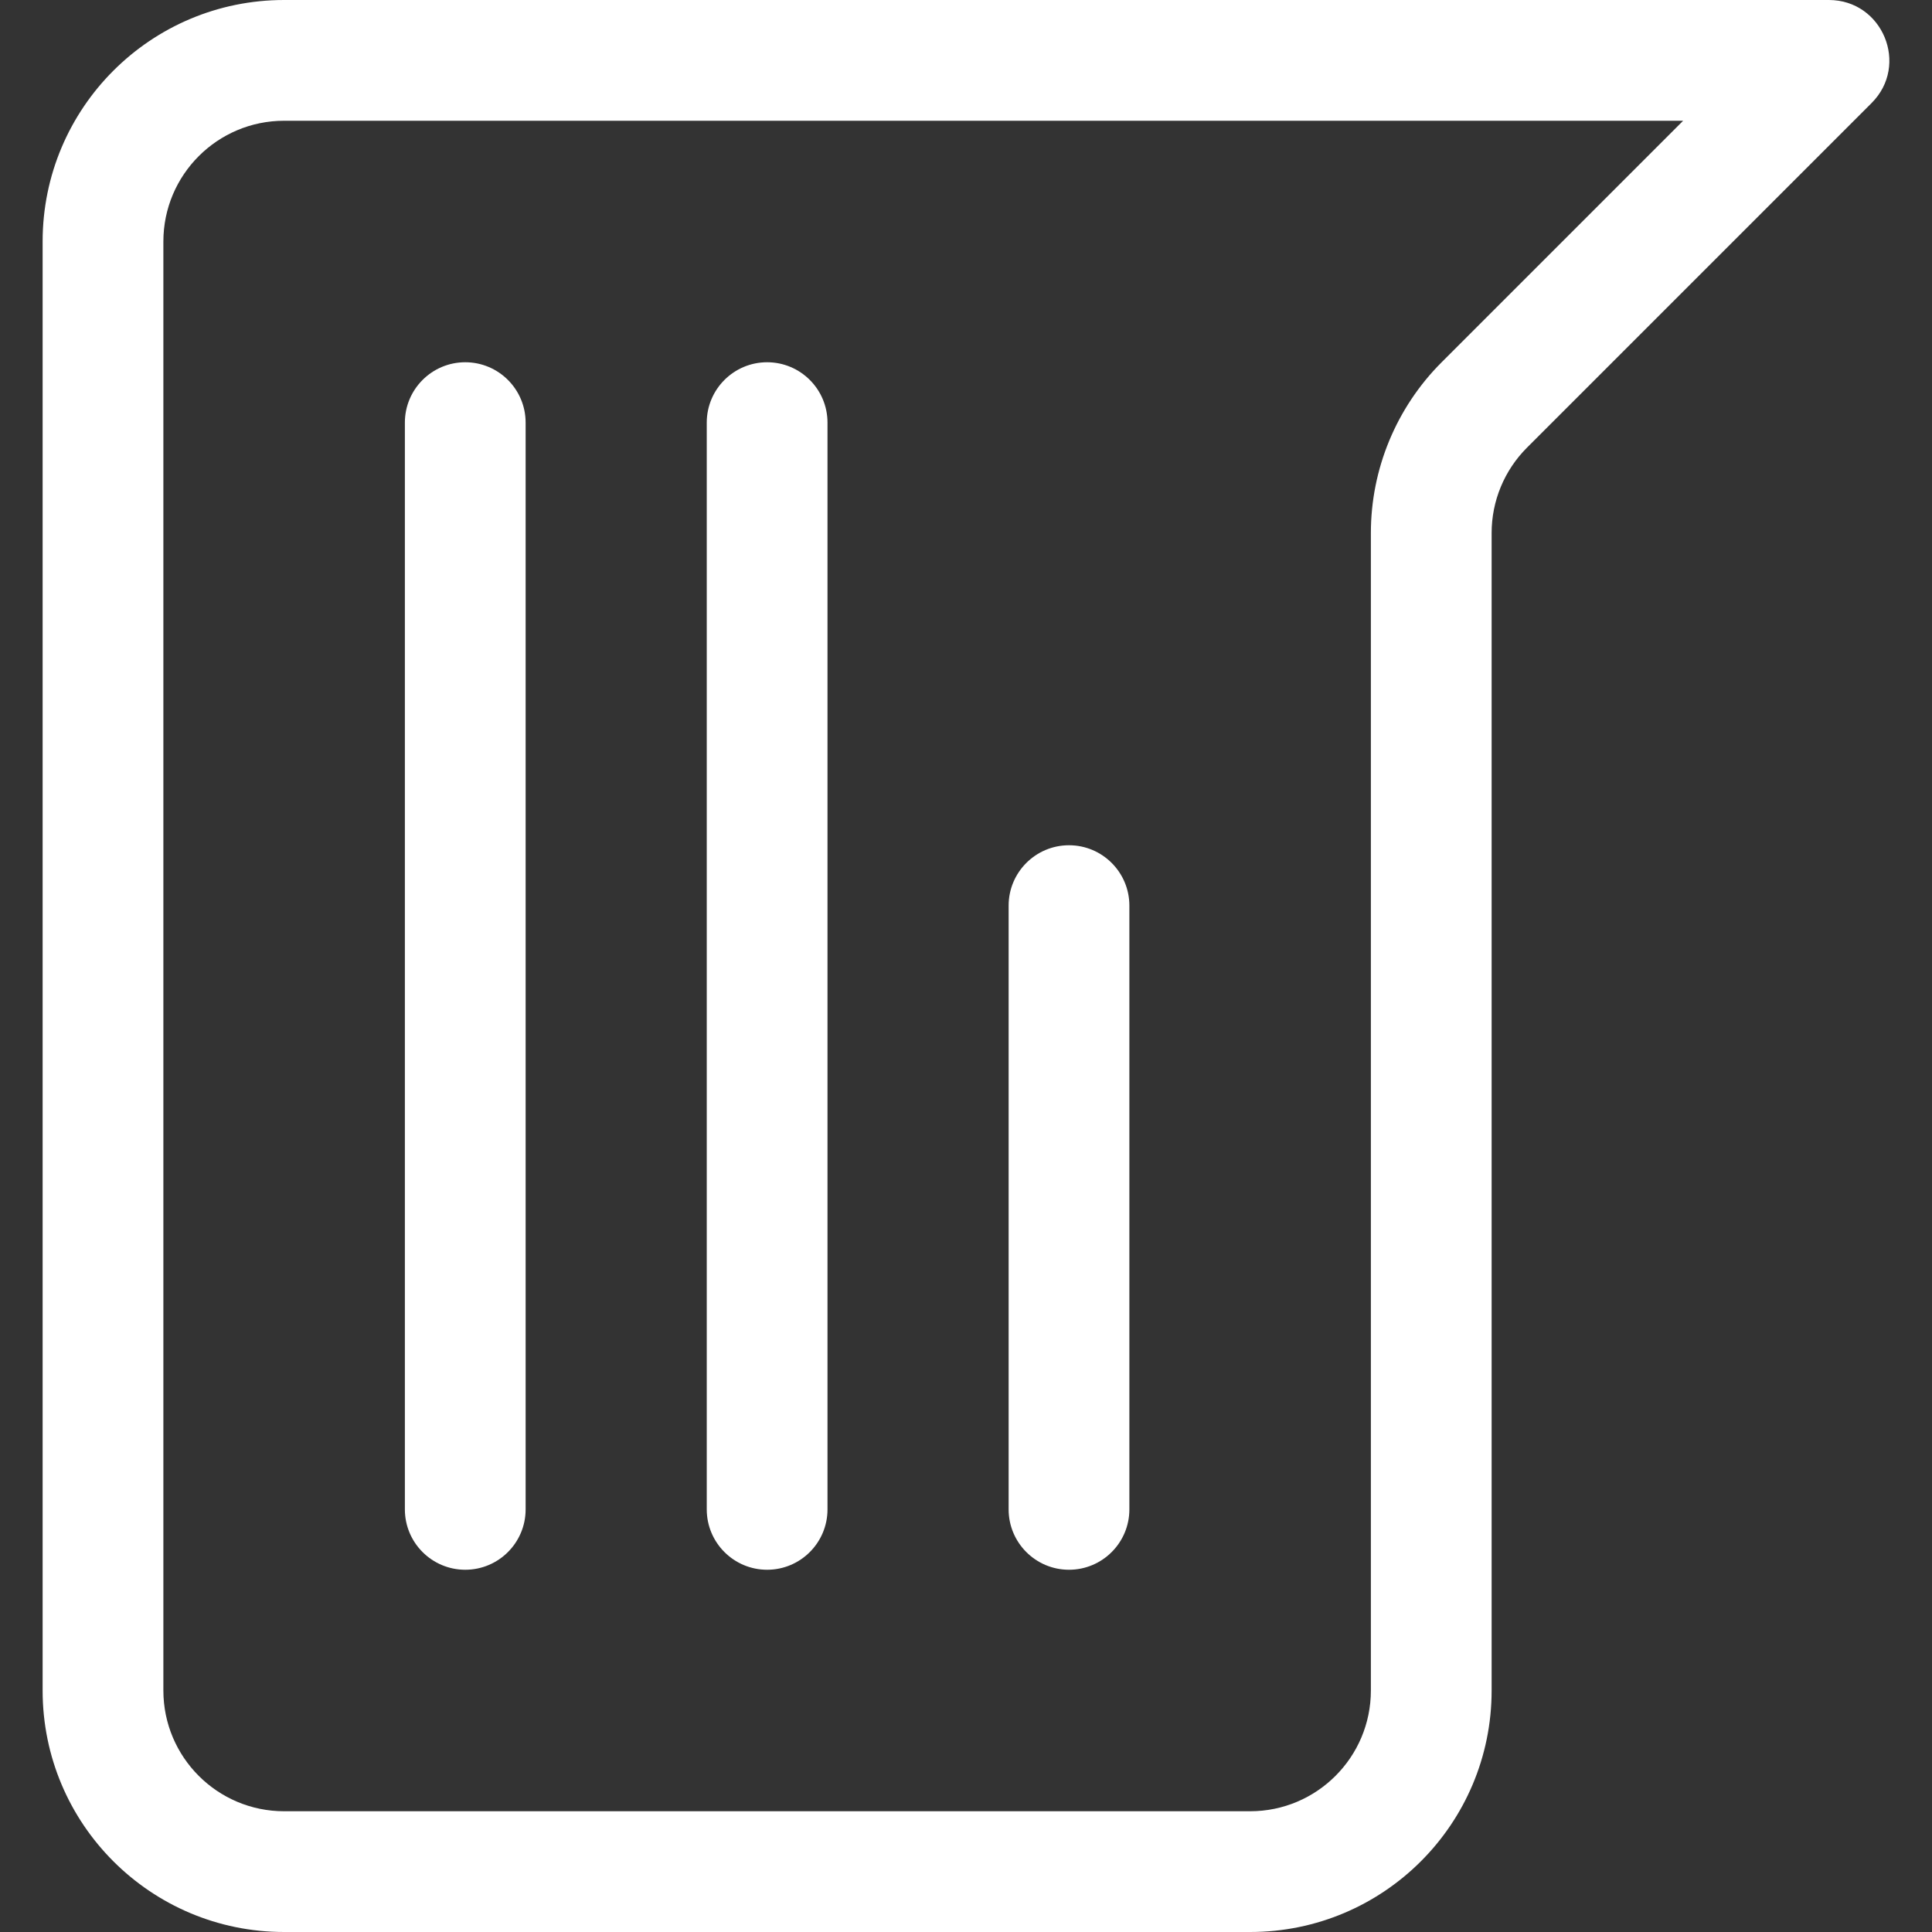
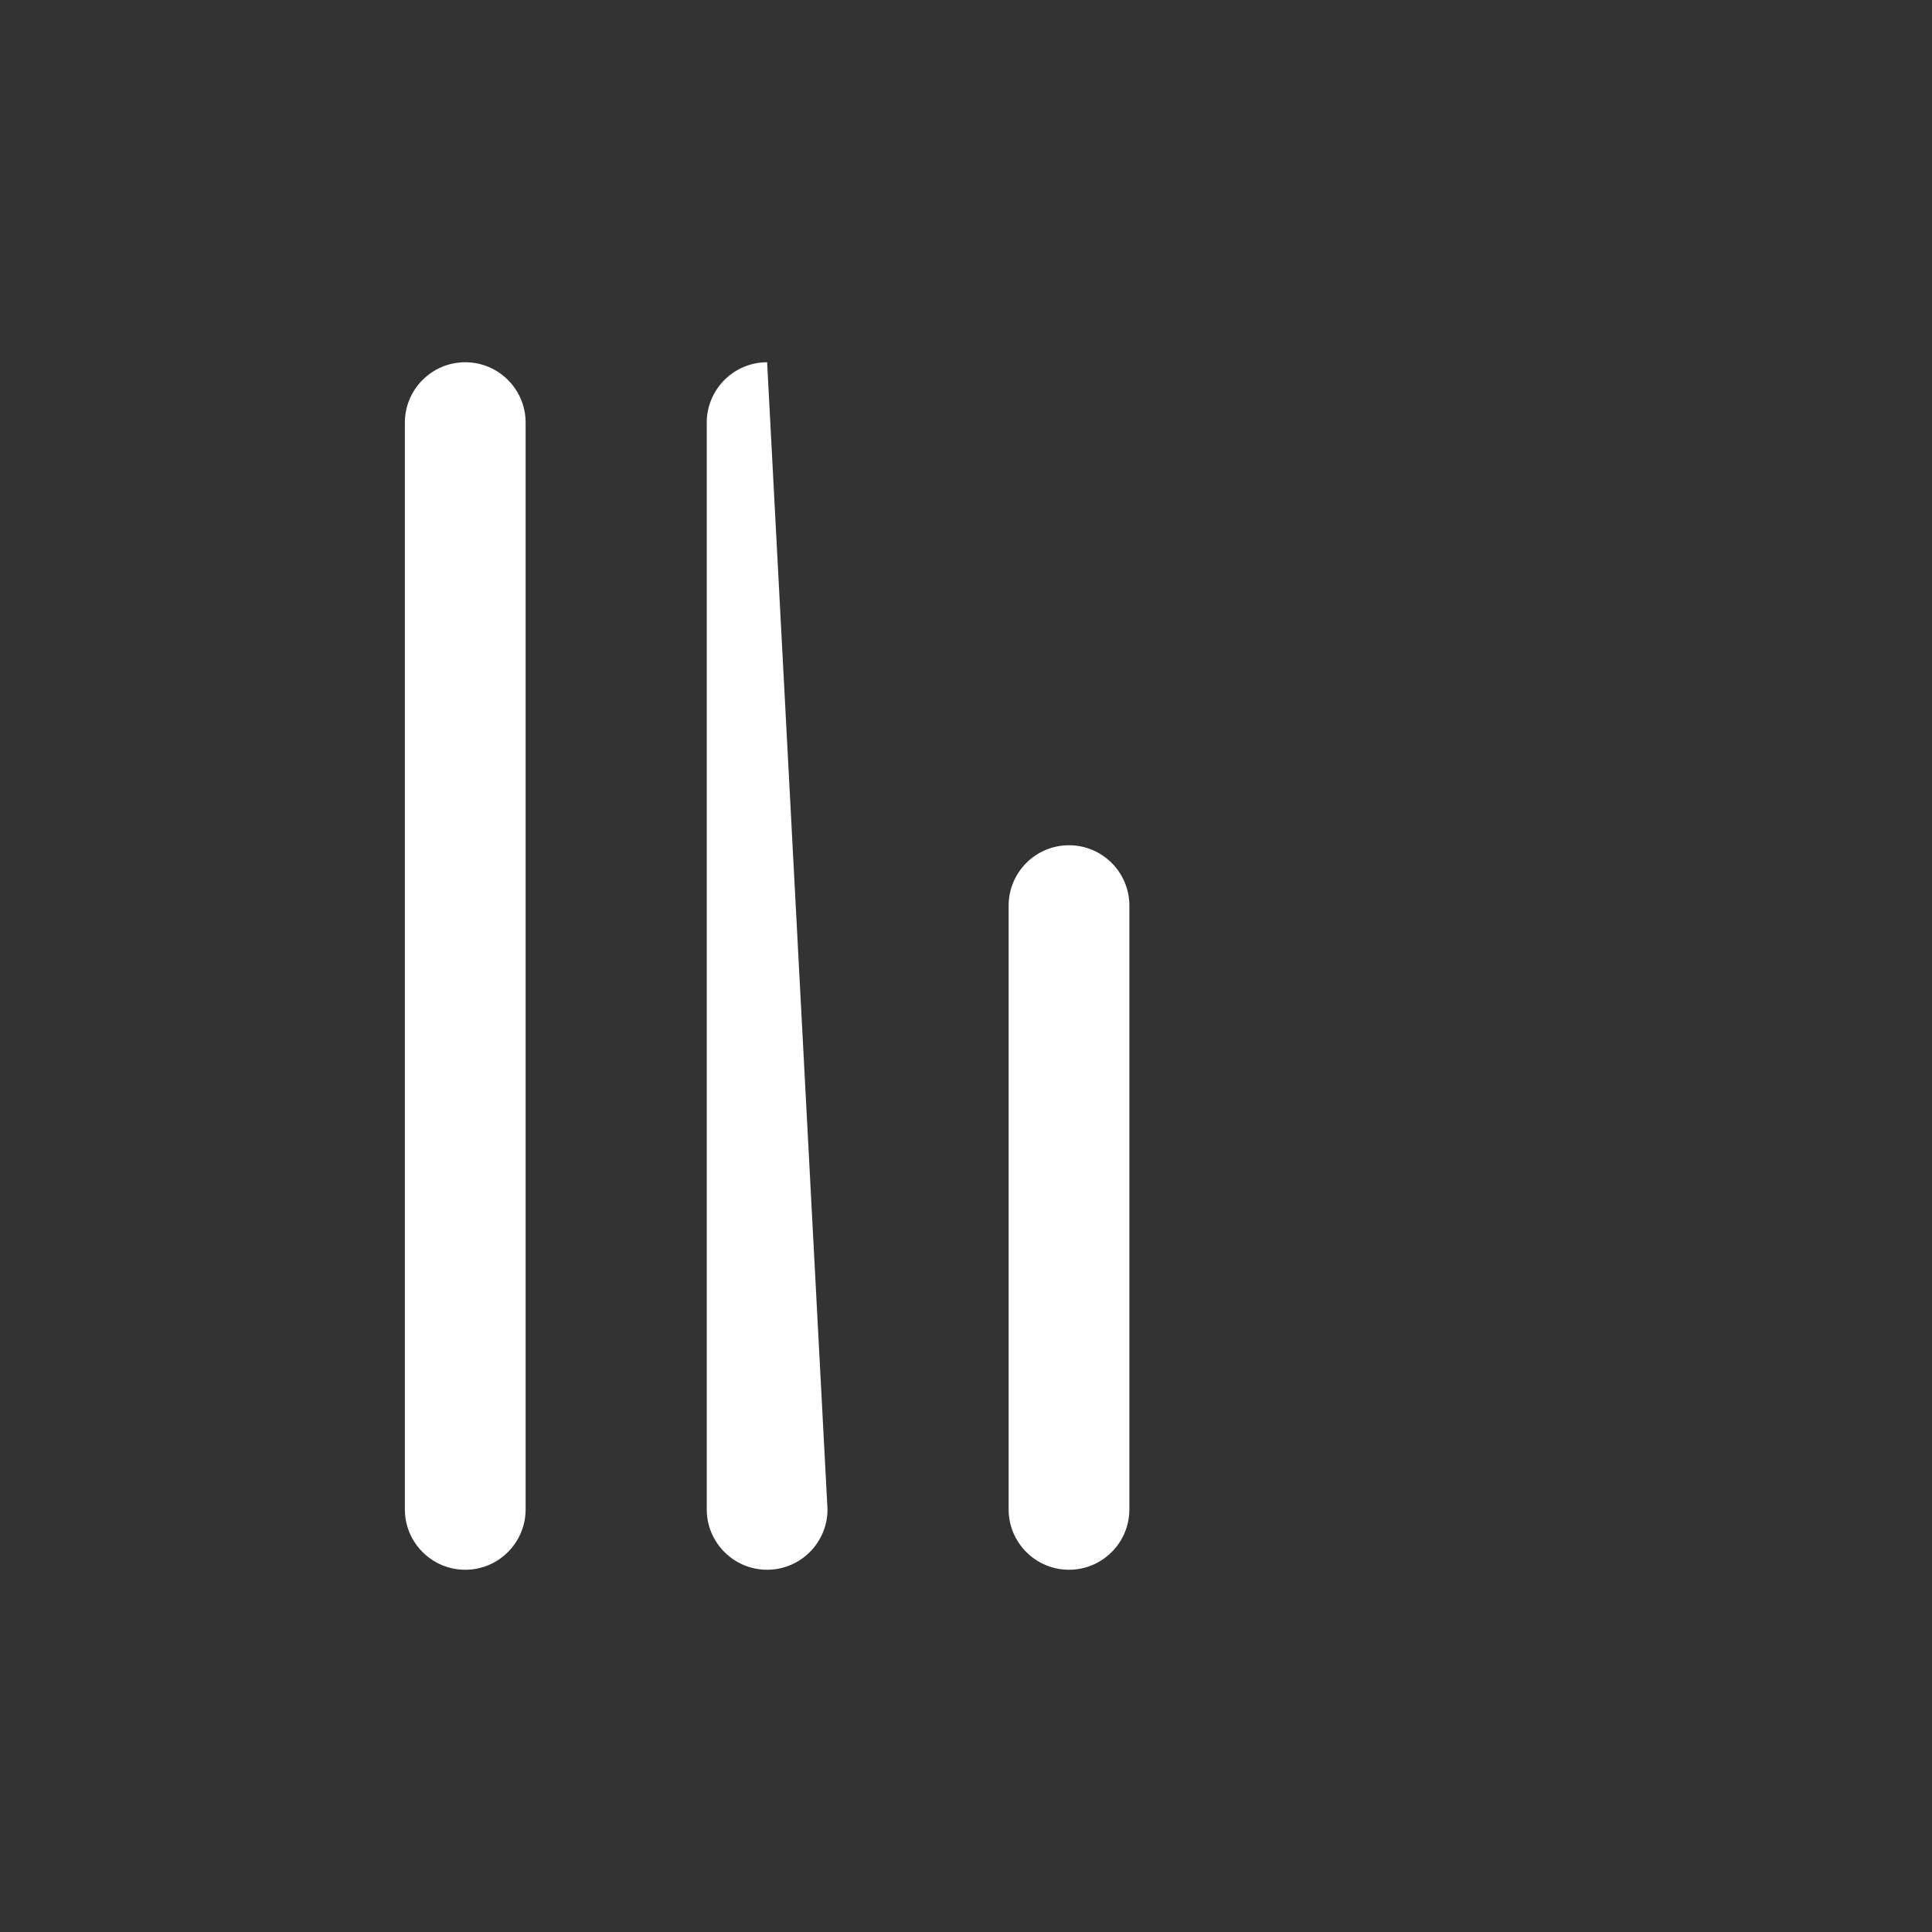
<svg xmlns="http://www.w3.org/2000/svg" width="16" height="16" viewBox="0 0 16 16" fill="none">
  <rect x="0" y="0" width="16" height="16" fill="#333333" stroke="none" />
-   <path d="M1.353 14C1.353 14.552 1.801 15 2.353 15L10.353 15C10.905 15 11.353 14.552 11.353 14L11.353 4.414C11.353 3.884 11.564 3.375 11.939 3L13.939 1L2.353 1C1.801 1 1.353 1.448 1.353 2L1.353 14ZM0.353 2C0.353 0.895 1.248 -3.91405e-08 2.353 -8.74228e-08L15.146 -6.46618e-07C15.591 -6.66089e-07 15.815 0.539 15.499 0.854L12.646 3.707C12.458 3.895 12.353 4.149 12.353 4.414L12.353 14C12.353 15.105 11.458 16 10.353 16L2.353 16C1.248 16 0.353 15.105 0.353 14L0.353 2Z" fill="white" />
-   <path d="M3.853 13C3.577 13 3.353 12.776 3.353 12.5L3.353 3.5C3.353 3.224 3.577 3 3.853 3C4.129 3 4.353 3.224 4.353 3.5L4.353 12.5C4.353 12.776 4.129 13 3.853 13ZM6.353 13C6.077 13 5.853 12.776 5.853 12.5L5.853 3.5C5.853 3.224 6.077 3 6.353 3C6.629 3 6.853 3.224 6.853 3.5L6.853 12.5C6.853 12.776 6.629 13 6.353 13ZM8.853 13C8.577 13 8.353 12.776 8.353 12.5L8.353 7.5C8.353 7.224 8.577 7 8.853 7C9.129 7 9.353 7.224 9.353 7.5L9.353 12.5C9.353 12.776 9.129 13 8.853 13Z" fill="white" />
+   <path d="M3.853 13C3.577 13 3.353 12.776 3.353 12.5L3.353 3.5C3.353 3.224 3.577 3 3.853 3C4.129 3 4.353 3.224 4.353 3.5L4.353 12.5C4.353 12.776 4.129 13 3.853 13ZM6.353 13C6.077 13 5.853 12.776 5.853 12.5L5.853 3.5C5.853 3.224 6.077 3 6.353 3L6.853 12.5C6.853 12.776 6.629 13 6.353 13ZM8.853 13C8.577 13 8.353 12.776 8.353 12.5L8.353 7.5C8.353 7.224 8.577 7 8.853 7C9.129 7 9.353 7.224 9.353 7.5L9.353 12.5C9.353 12.776 9.129 13 8.853 13Z" fill="white" />
</svg>